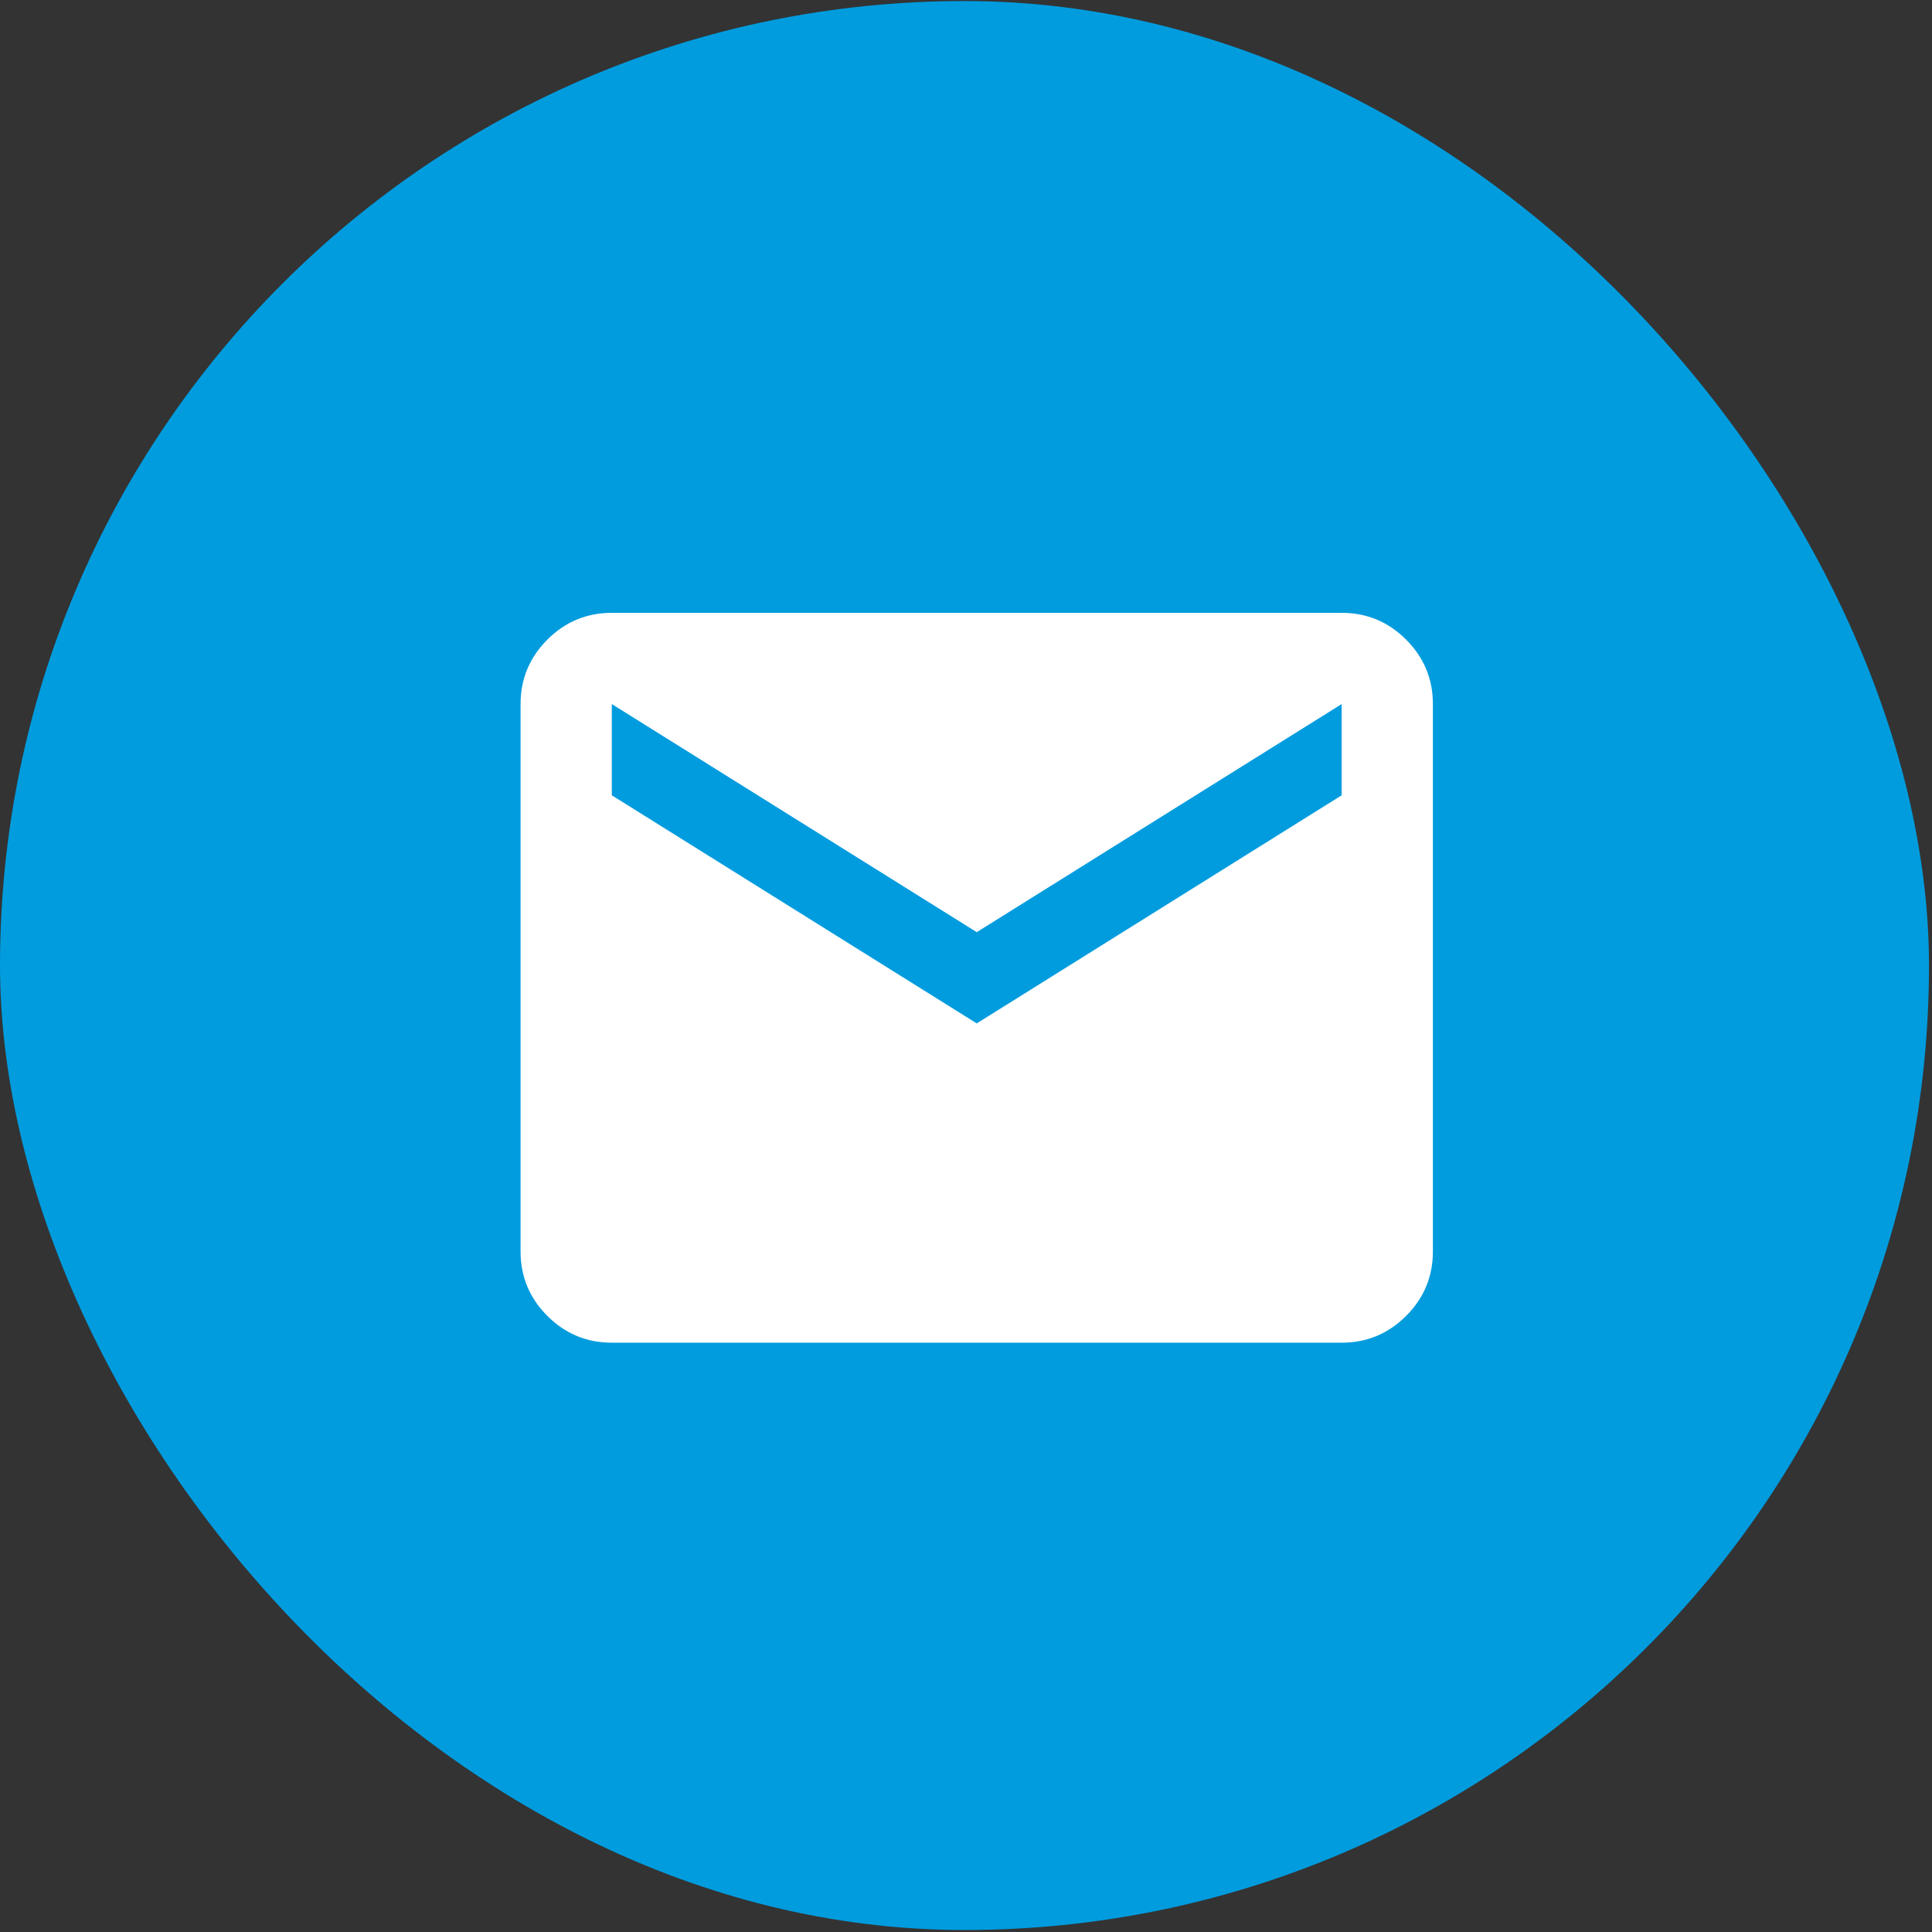
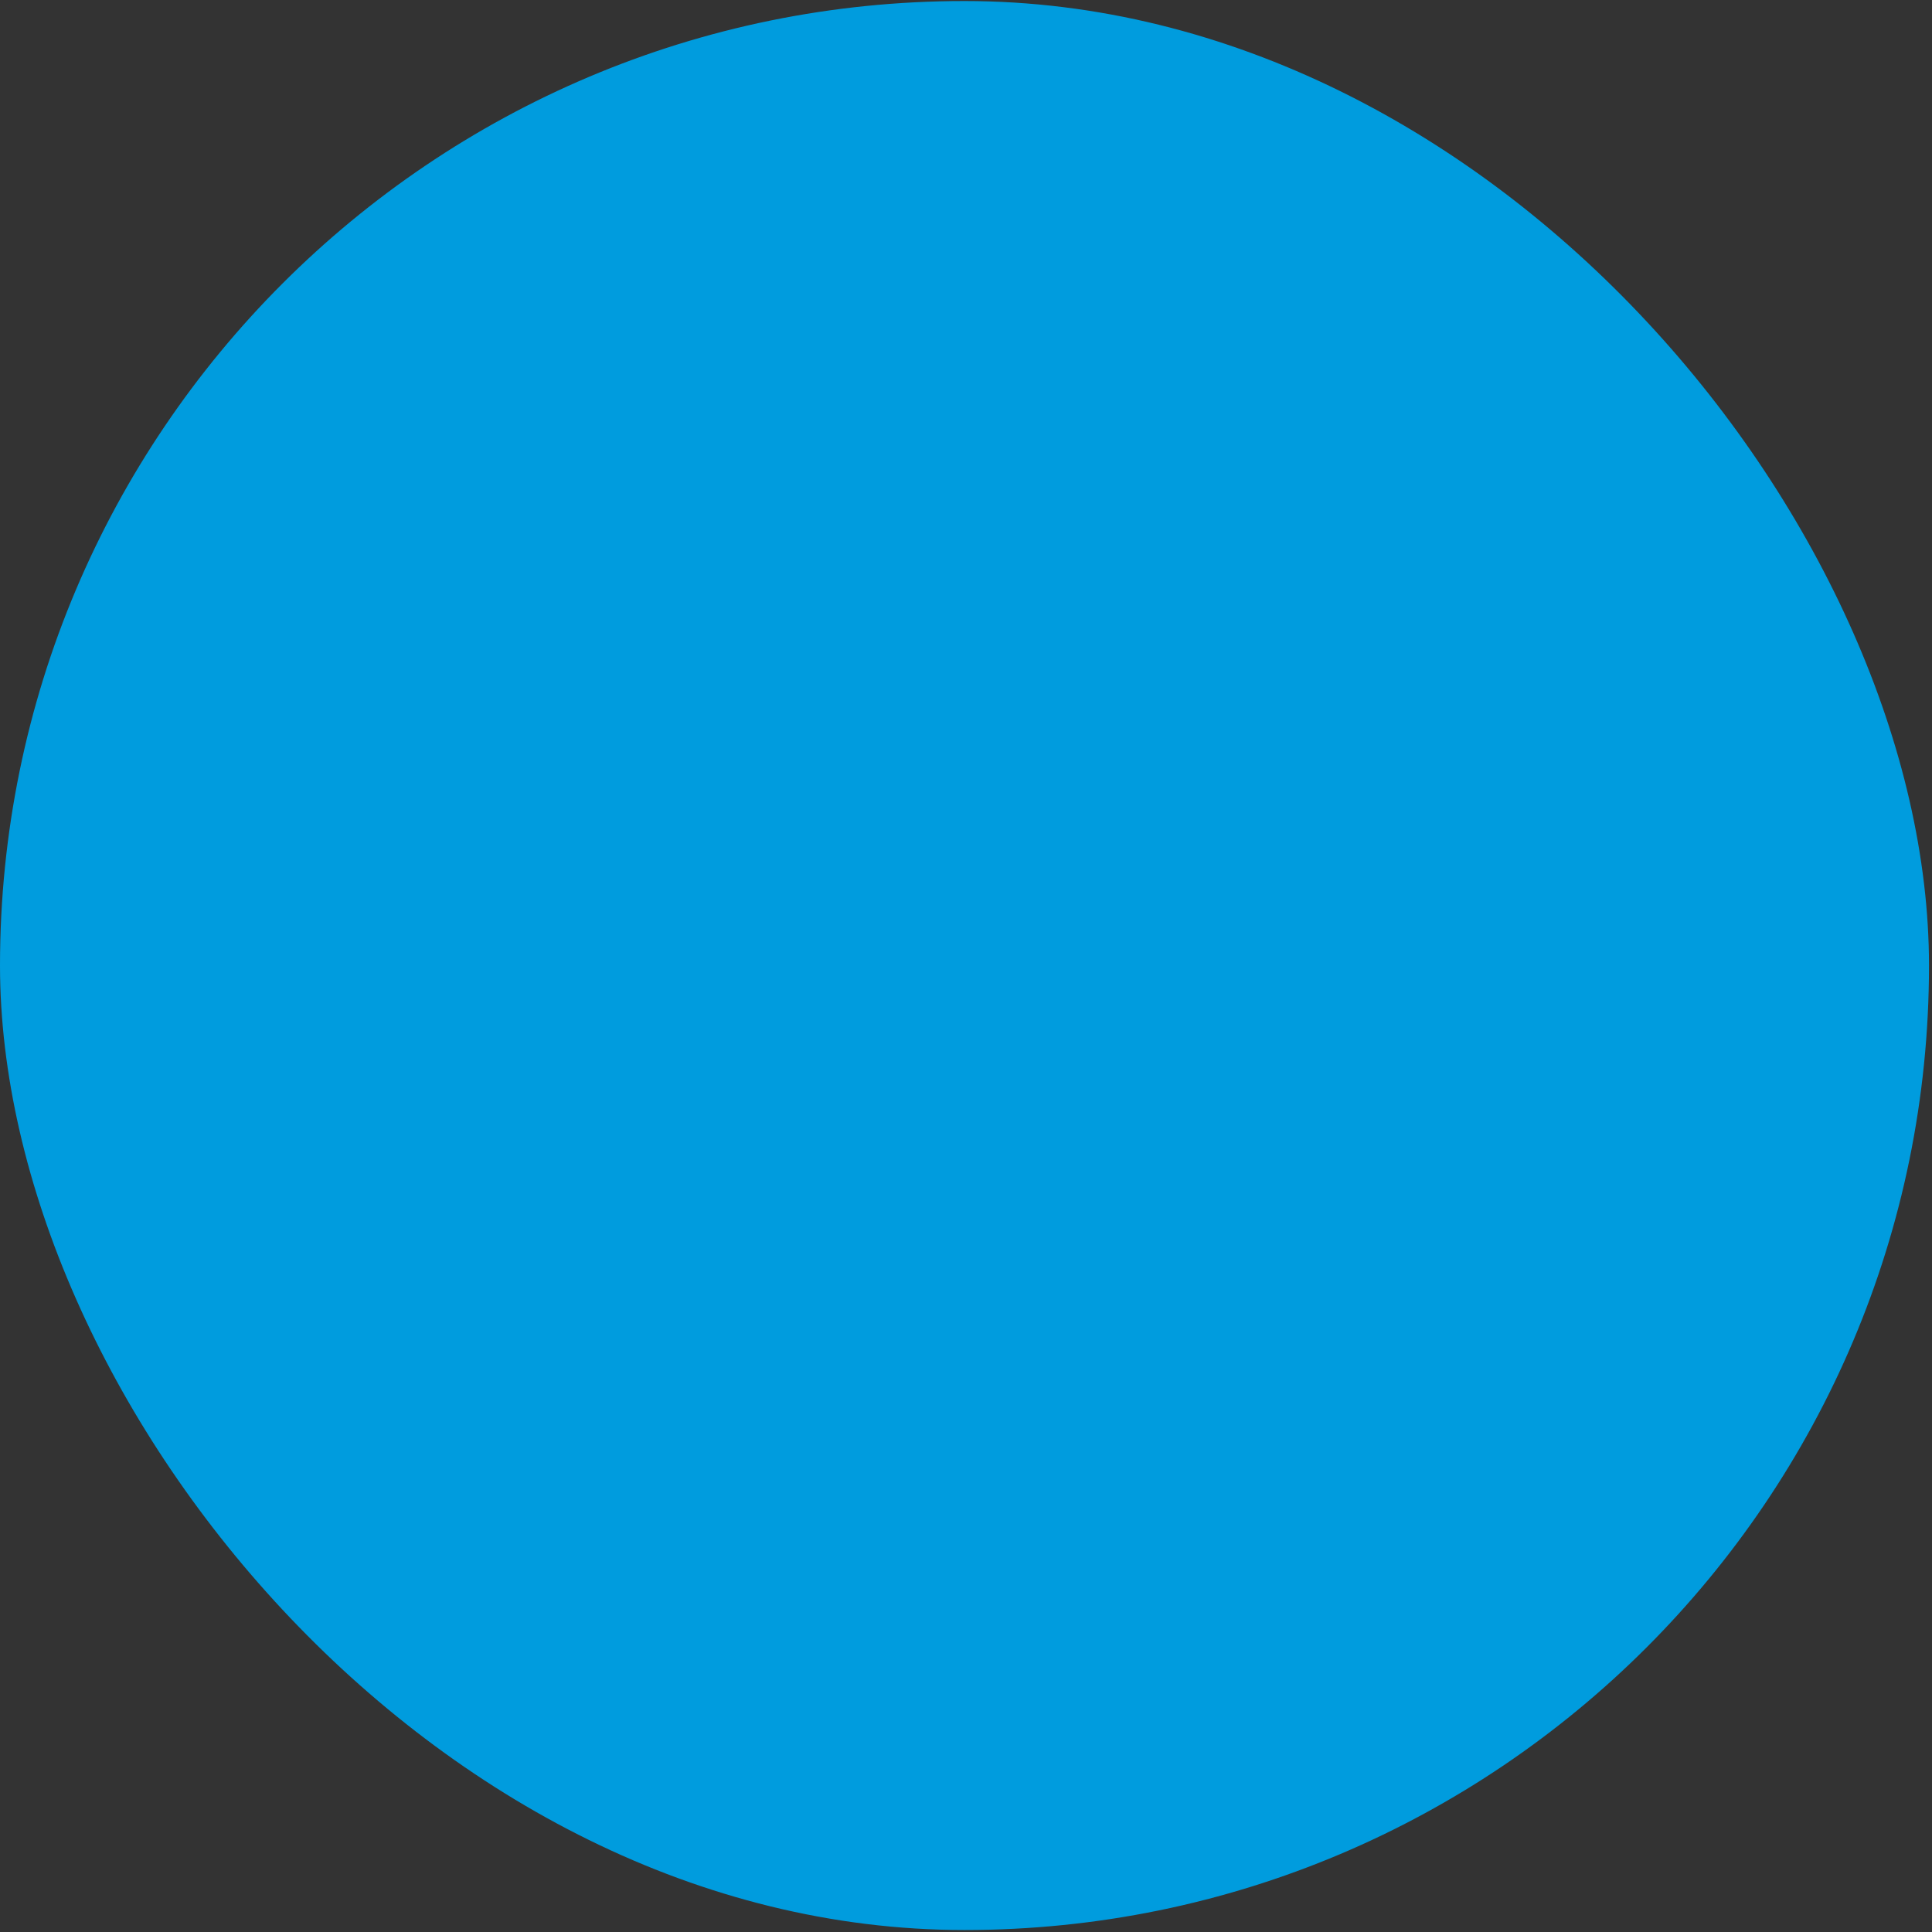
<svg xmlns="http://www.w3.org/2000/svg" width="45" height="45" viewBox="0 0 45 45" fill="none">
  <rect x="0" y="0" width="45" height="45" fill="#333333" stroke="none" />
  <rect y="0.024" width="44.93" height="44.93" rx="22.465" fill="#009CDE" />
  <mask id="mask0_10663_14536" style="mask-type:alpha" maskUnits="userSpaceOnUse" x="10" y="10" width="26" height="26">
    <rect x="10" y="10.024" width="25.5" height="25.5" fill="#D9D9D9" />
  </mask>
  <g mask="url(#mask0_10663_14536)">
-     <path d="M14.25 31.274C13.666 31.274 13.165 31.066 12.749 30.65C12.333 30.234 12.125 29.733 12.125 29.149V16.399C12.125 15.815 12.333 15.315 12.749 14.898C13.165 14.482 13.666 14.274 14.25 14.274H31.25C31.834 14.274 32.335 14.482 32.751 14.898C33.167 15.315 33.375 15.815 33.375 16.399V29.149C33.375 29.733 33.167 30.234 32.751 30.65C32.335 31.066 31.834 31.274 31.25 31.274H14.25ZM22.75 23.837L31.25 18.524V16.399L22.75 21.712L14.25 16.399V18.524L22.75 23.837Z" fill="white" />
-   </g>
+     </g>
</svg>